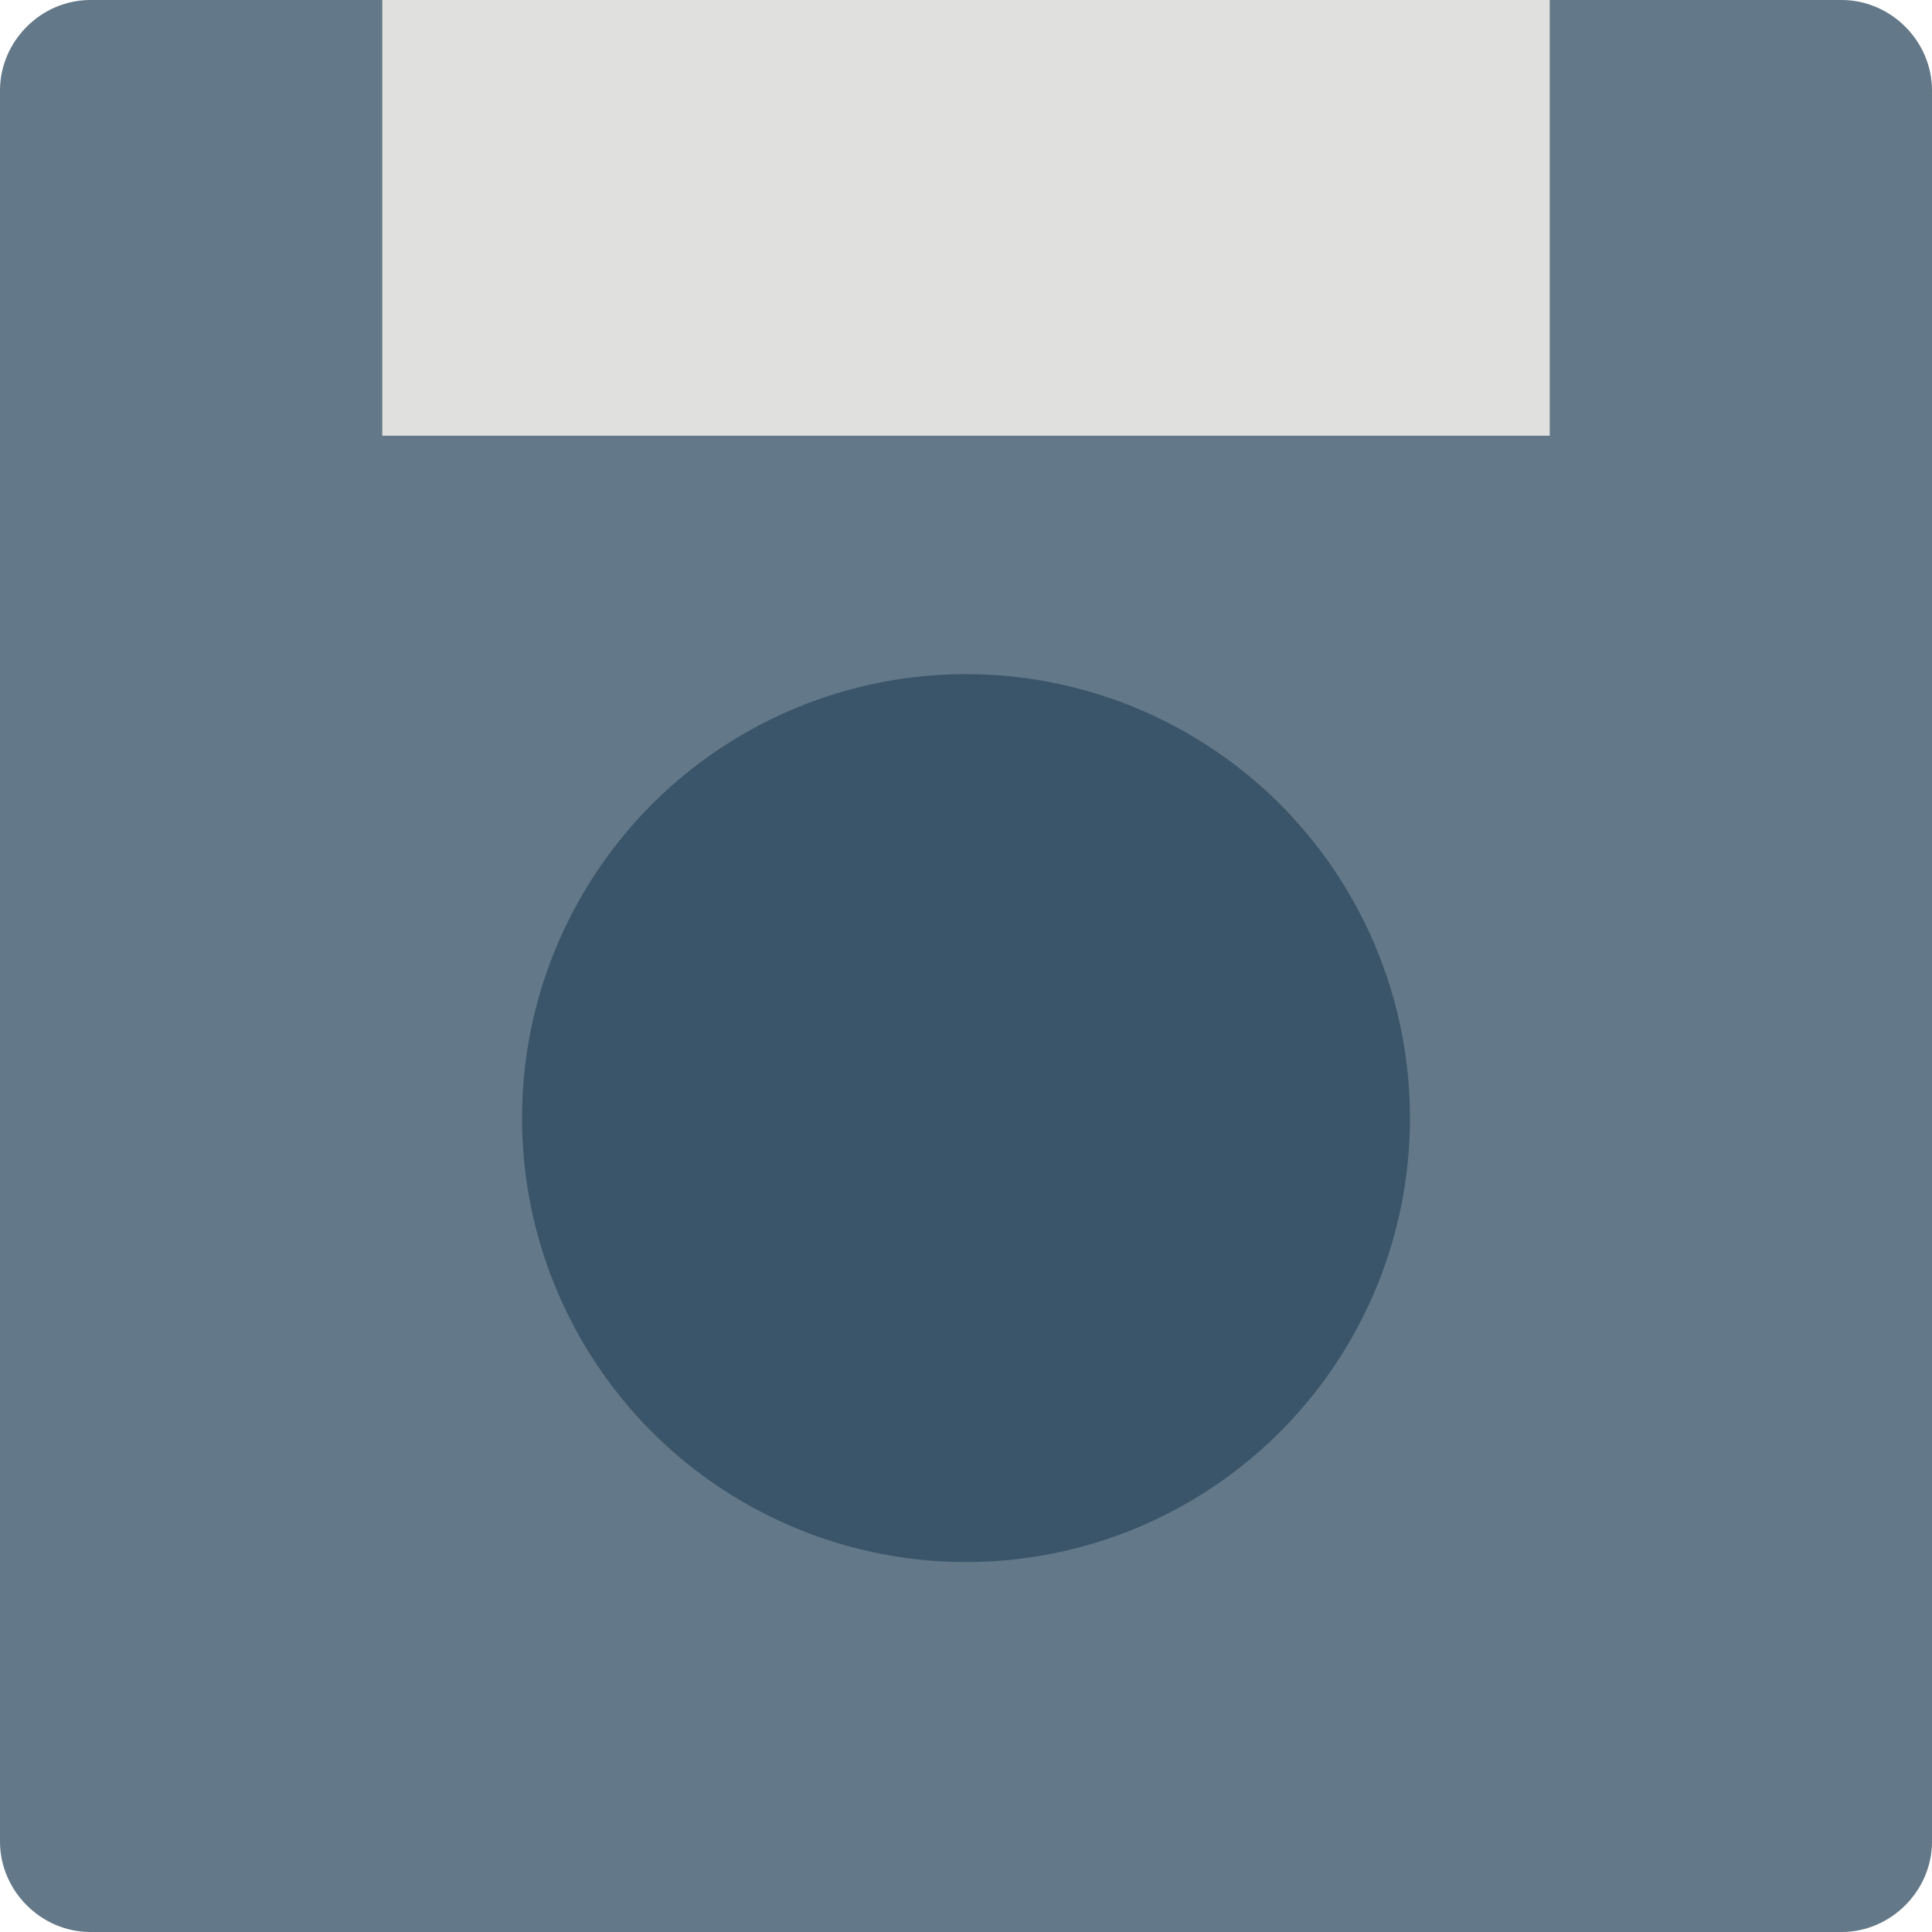
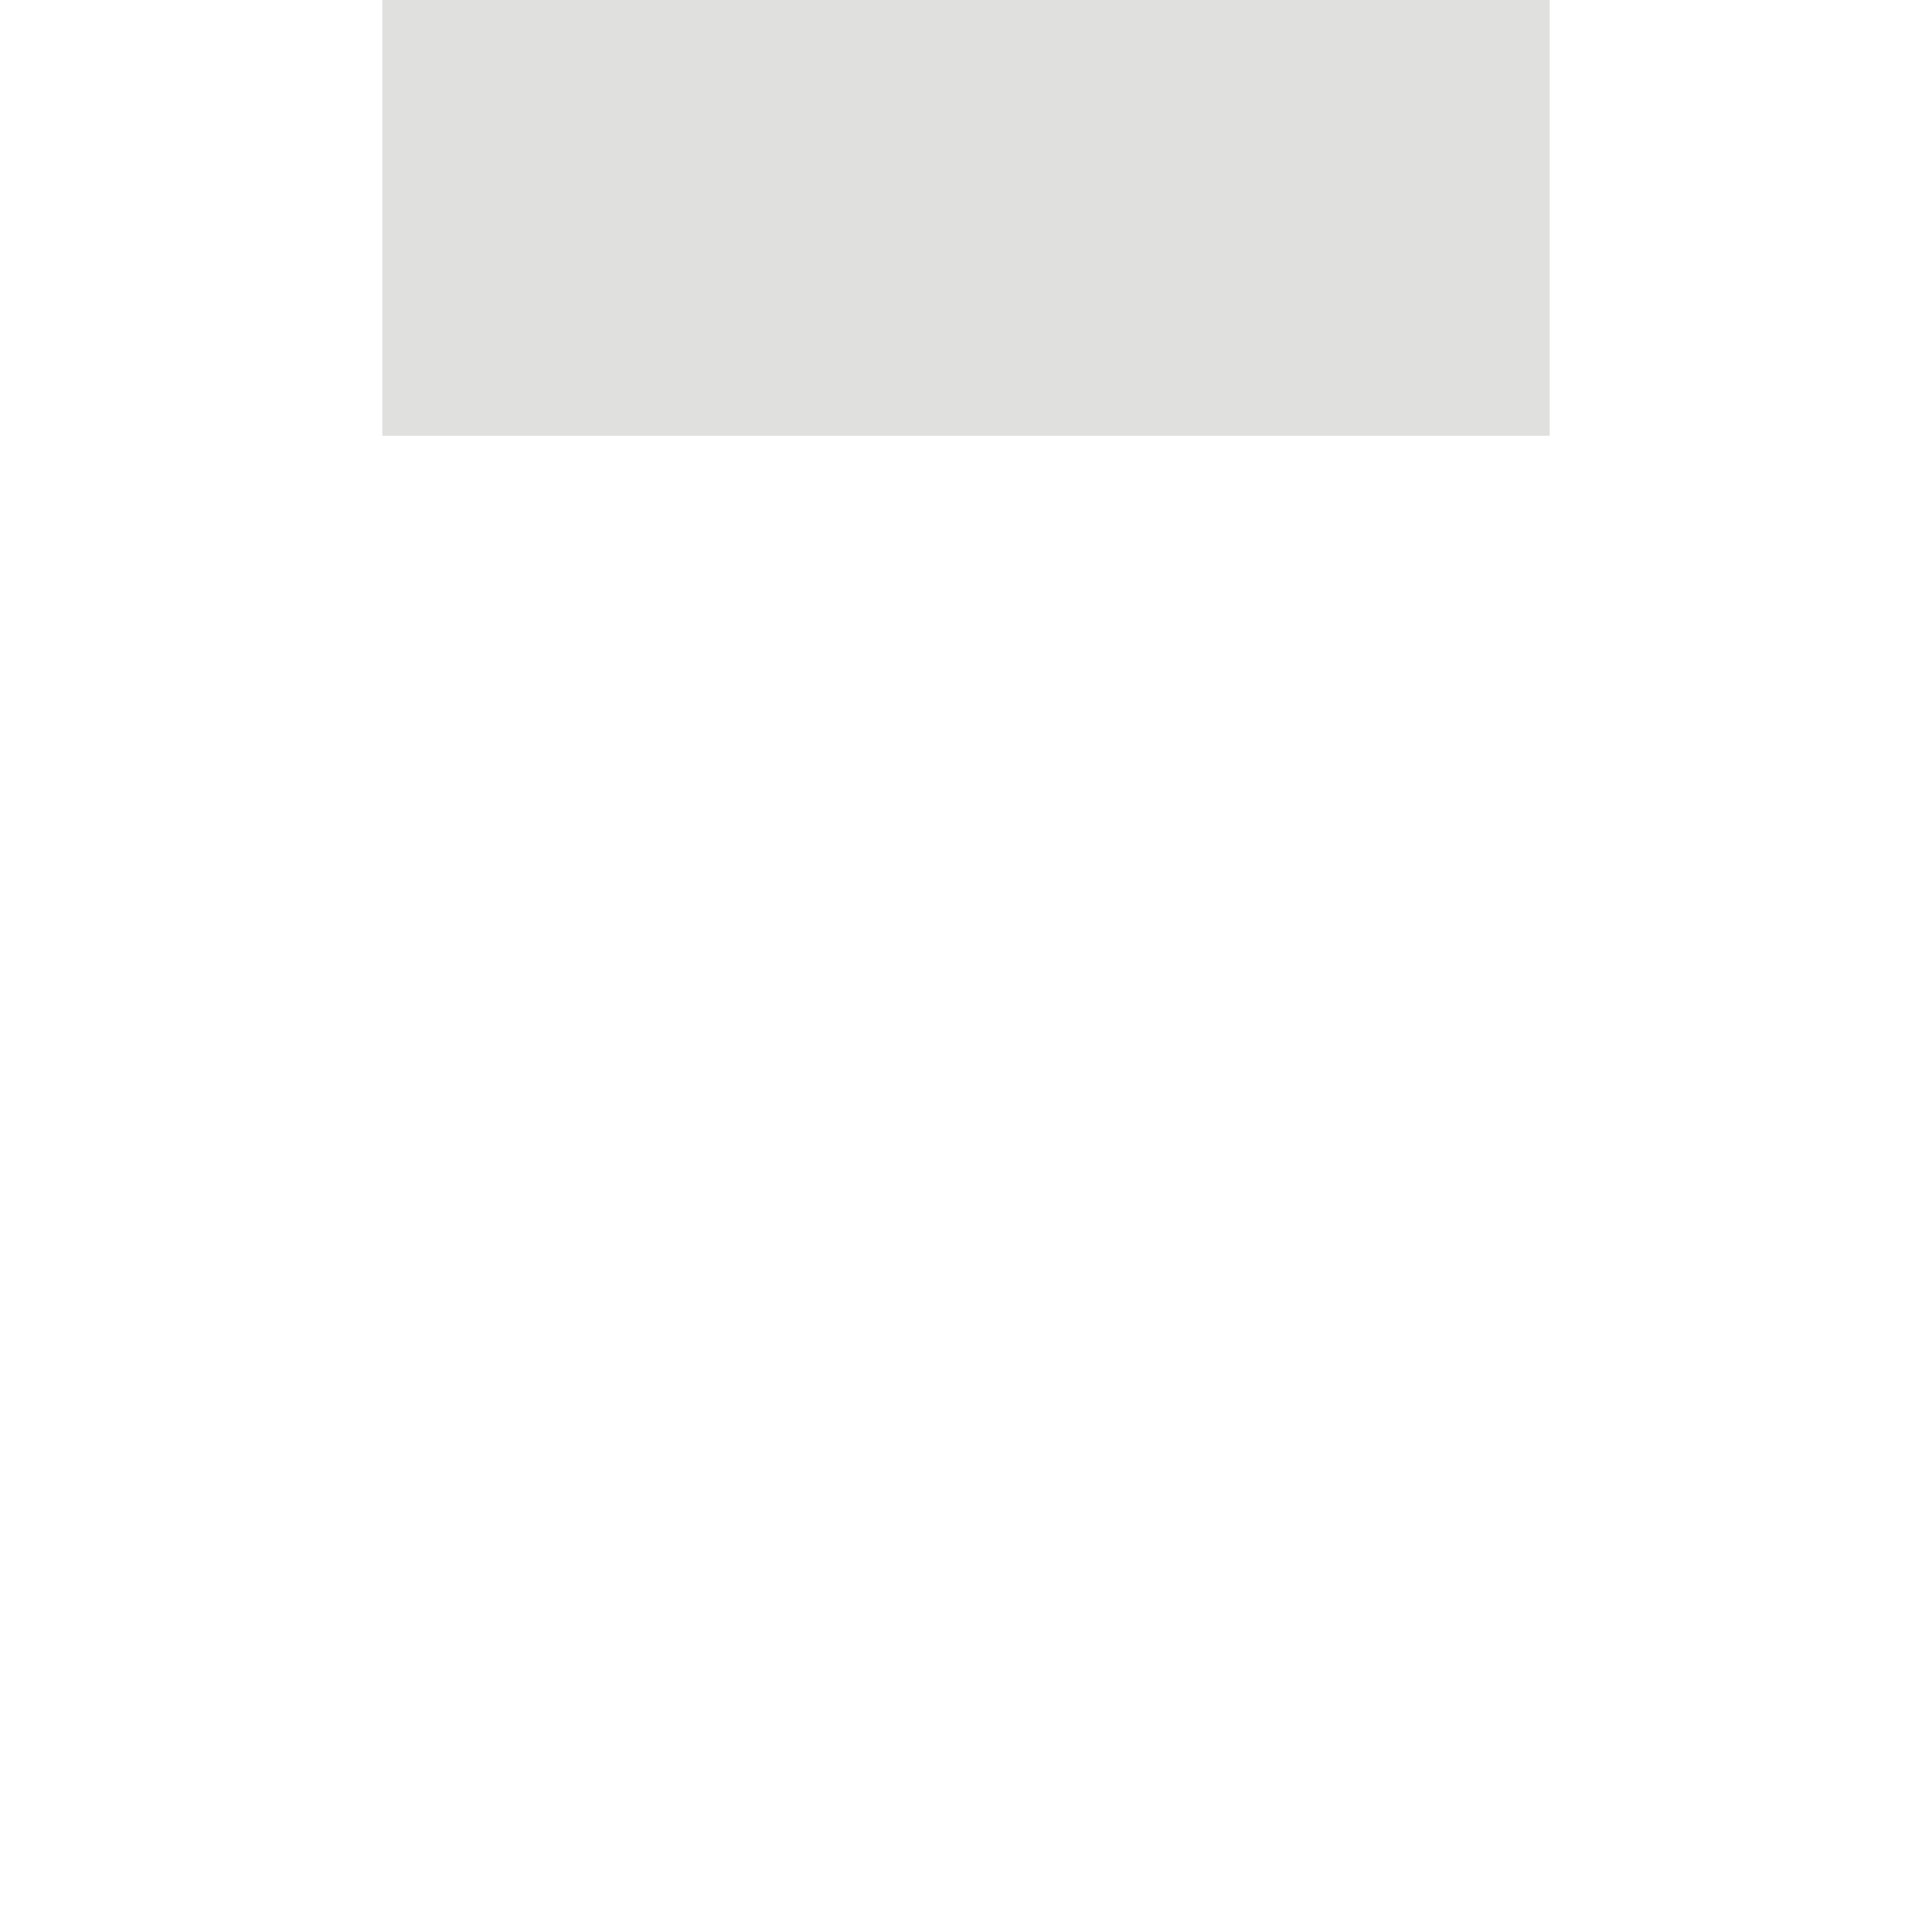
<svg xmlns="http://www.w3.org/2000/svg" height="800px" width="800px" version="1.1" id="Layer_1" viewBox="0 0 501.333 501.333" xml:space="preserve">
-   <path style="fill:#637888;" d="M501.333,477.867c0,12.8-10.667,23.467-23.467,23.467h-454.4C10.667,501.333,0,490.667,0,477.867  v-454.4C0,10.667,10.667,0,23.467,0h454.4c12.8,0,23.467,10.667,23.467,23.467V477.867z" />
-   <circle style="fill:#3A5569;" cx="250.667" cy="290.133" r="115.2" />
  <polyline style="fill:#E0E0DF;" points="99.2,0 99.2,113.067 402.133,113.067 402.133,0 " />
</svg>